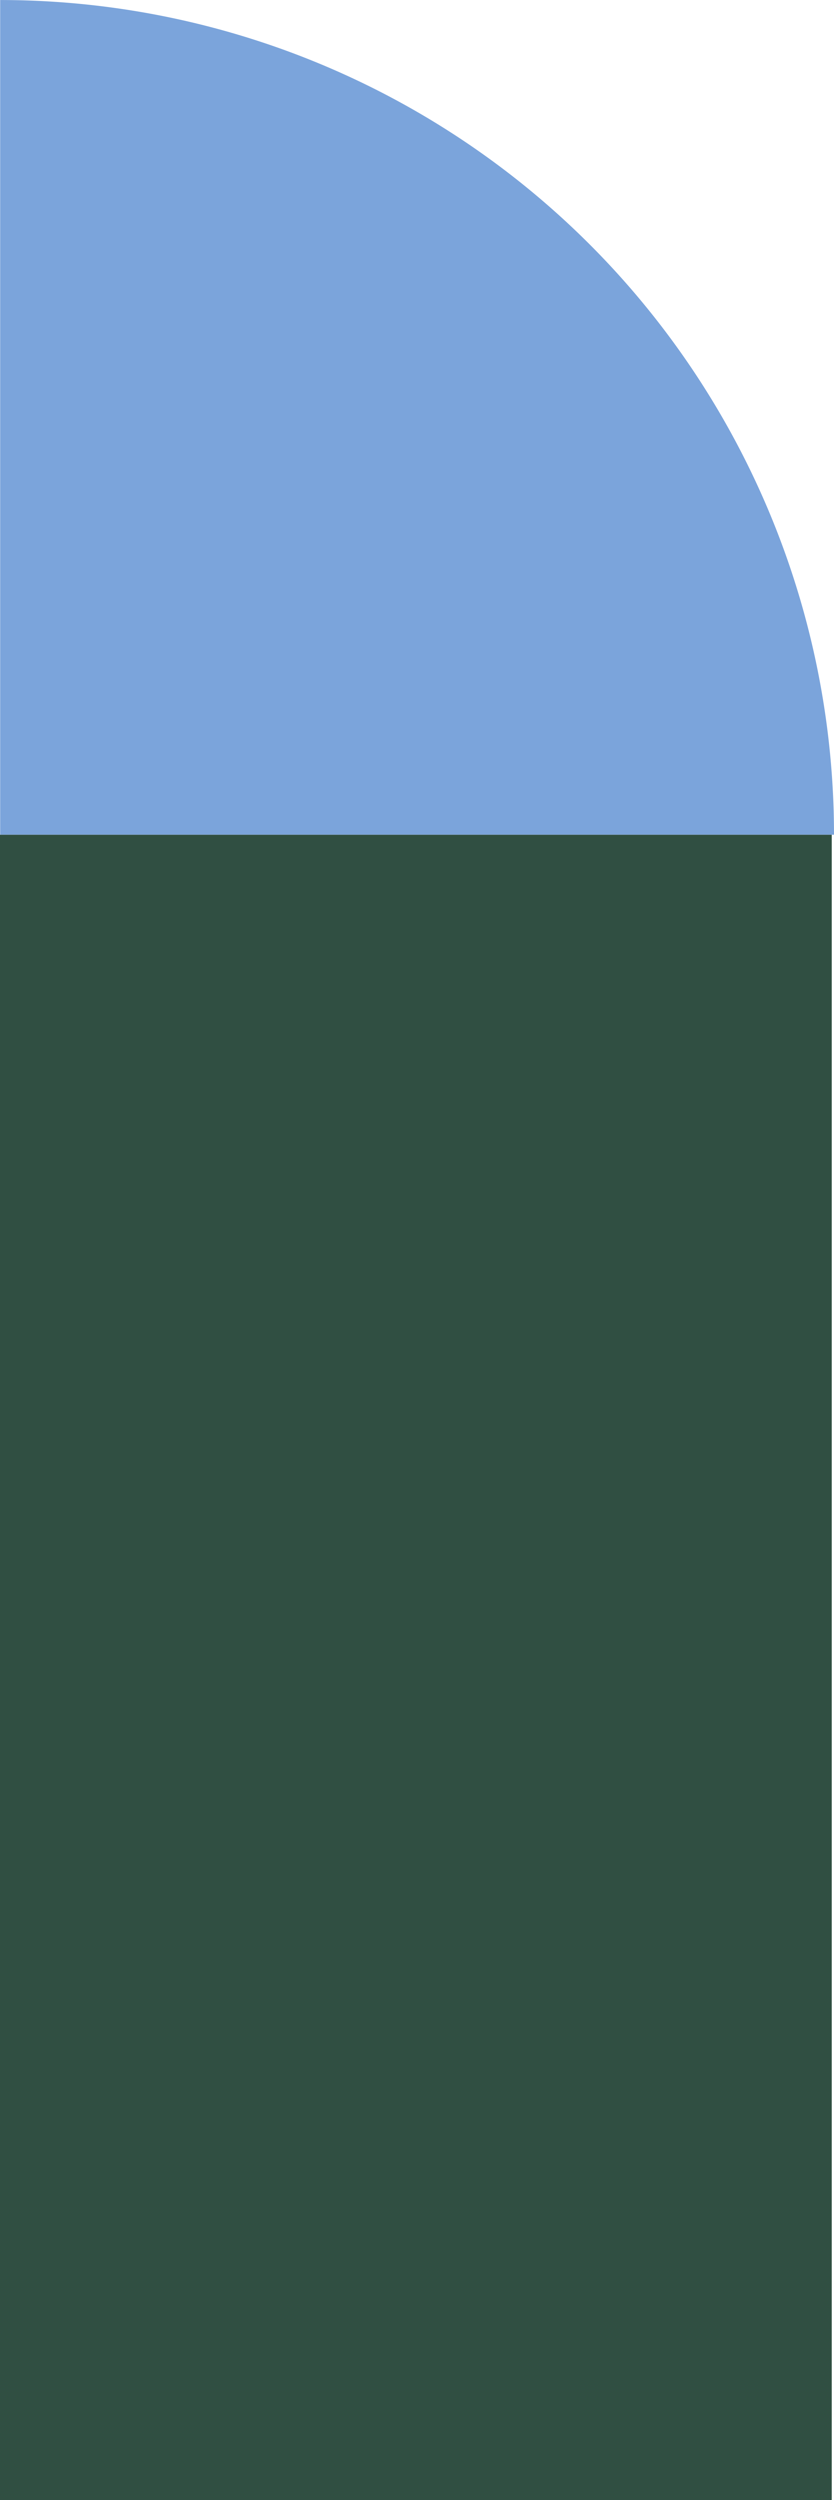
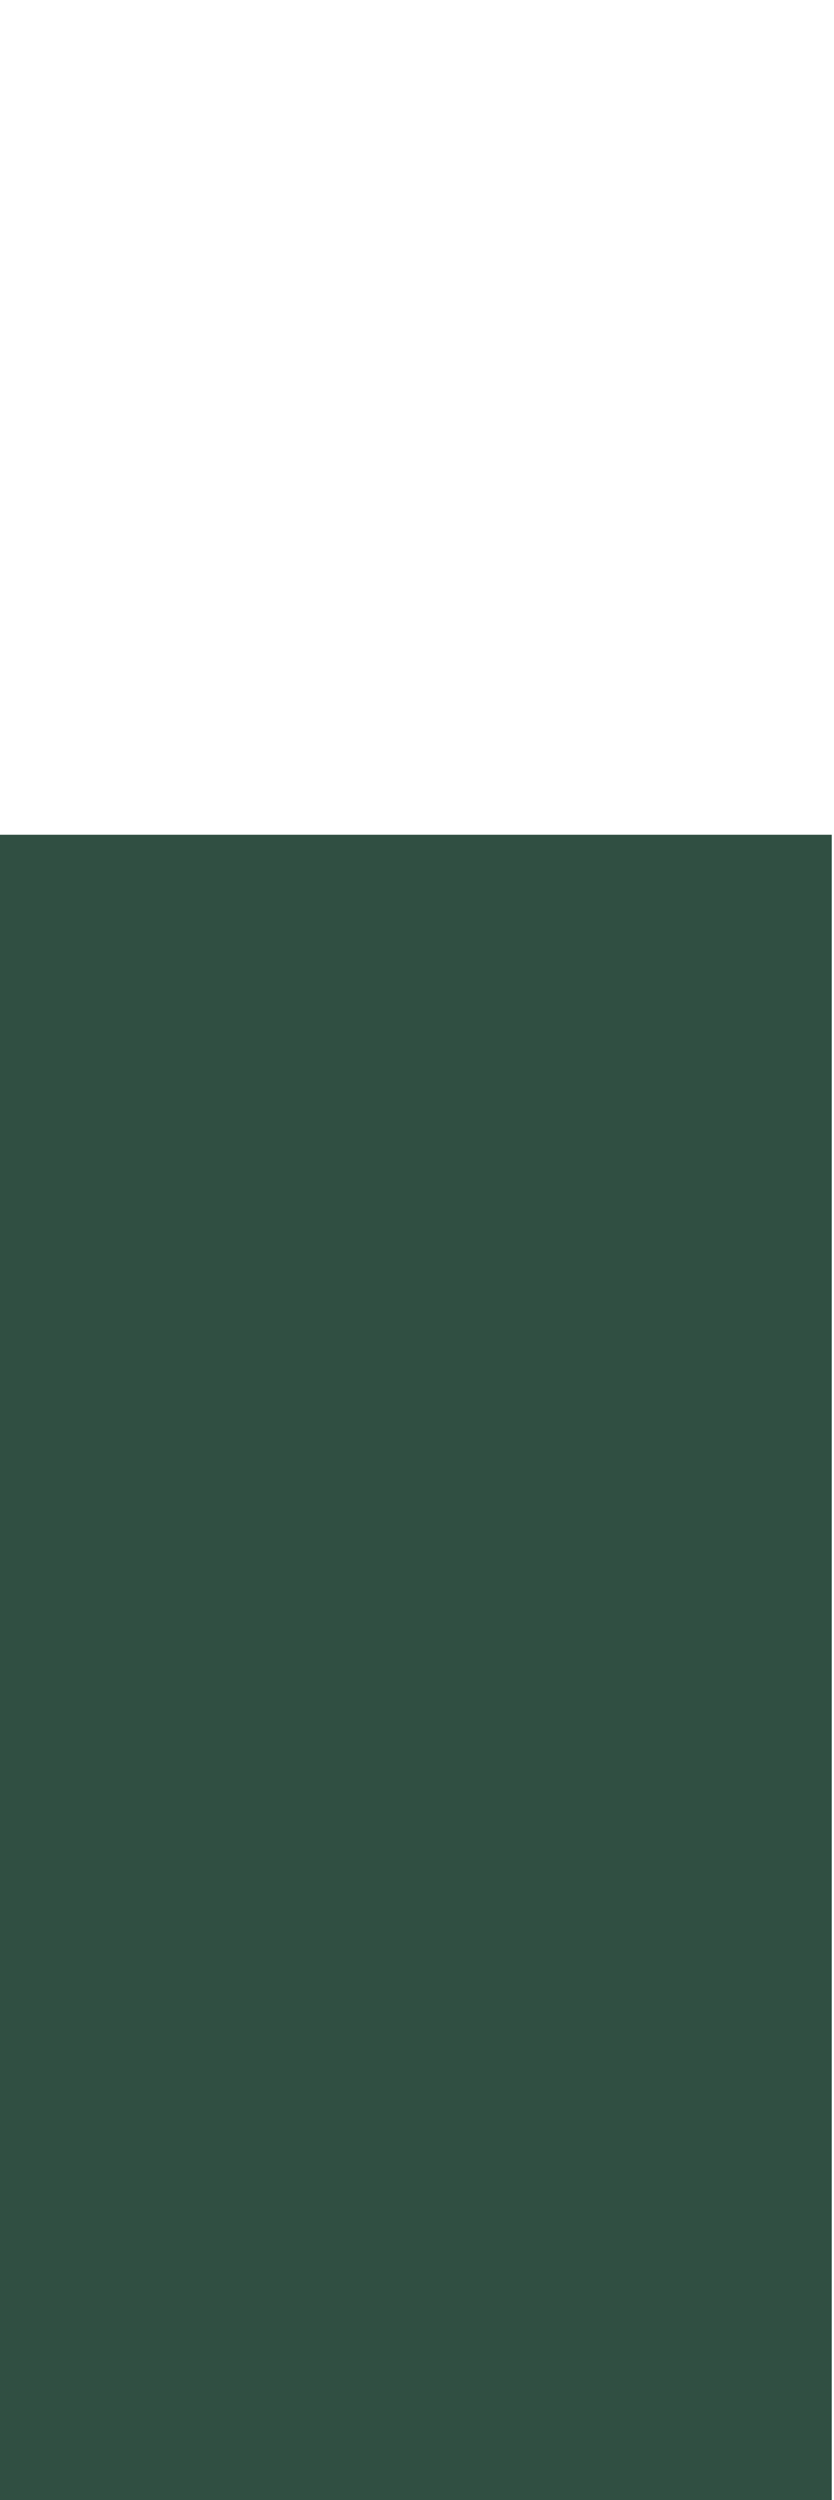
<svg xmlns="http://www.w3.org/2000/svg" width="120.325" height="360.304" viewBox="0 0 120.325 360.304">
  <defs>
    <style>
      .cls-1 {
        fill: #7ba4db;
      }

      .cls-2 {
        fill: #304f42;
      }
    </style>
  </defs>
  <g id="header_shapes" data-name="header shapes" transform="translate(0 -233.696)">
-     <path id="pexels-kseniya-lapteva-93670191-9176122_editlightblue" class="cls-1" d="M0,0A120.3,120.3,0,0,0,120.3,120.3V0Z" transform="translate(120.325 354) rotate(180)" />
    <rect id="Rectangle_5859" data-name="Rectangle 5859" class="cls-2" width="240" height="120" transform="translate(120 354) rotate(90)" />
  </g>
</svg>